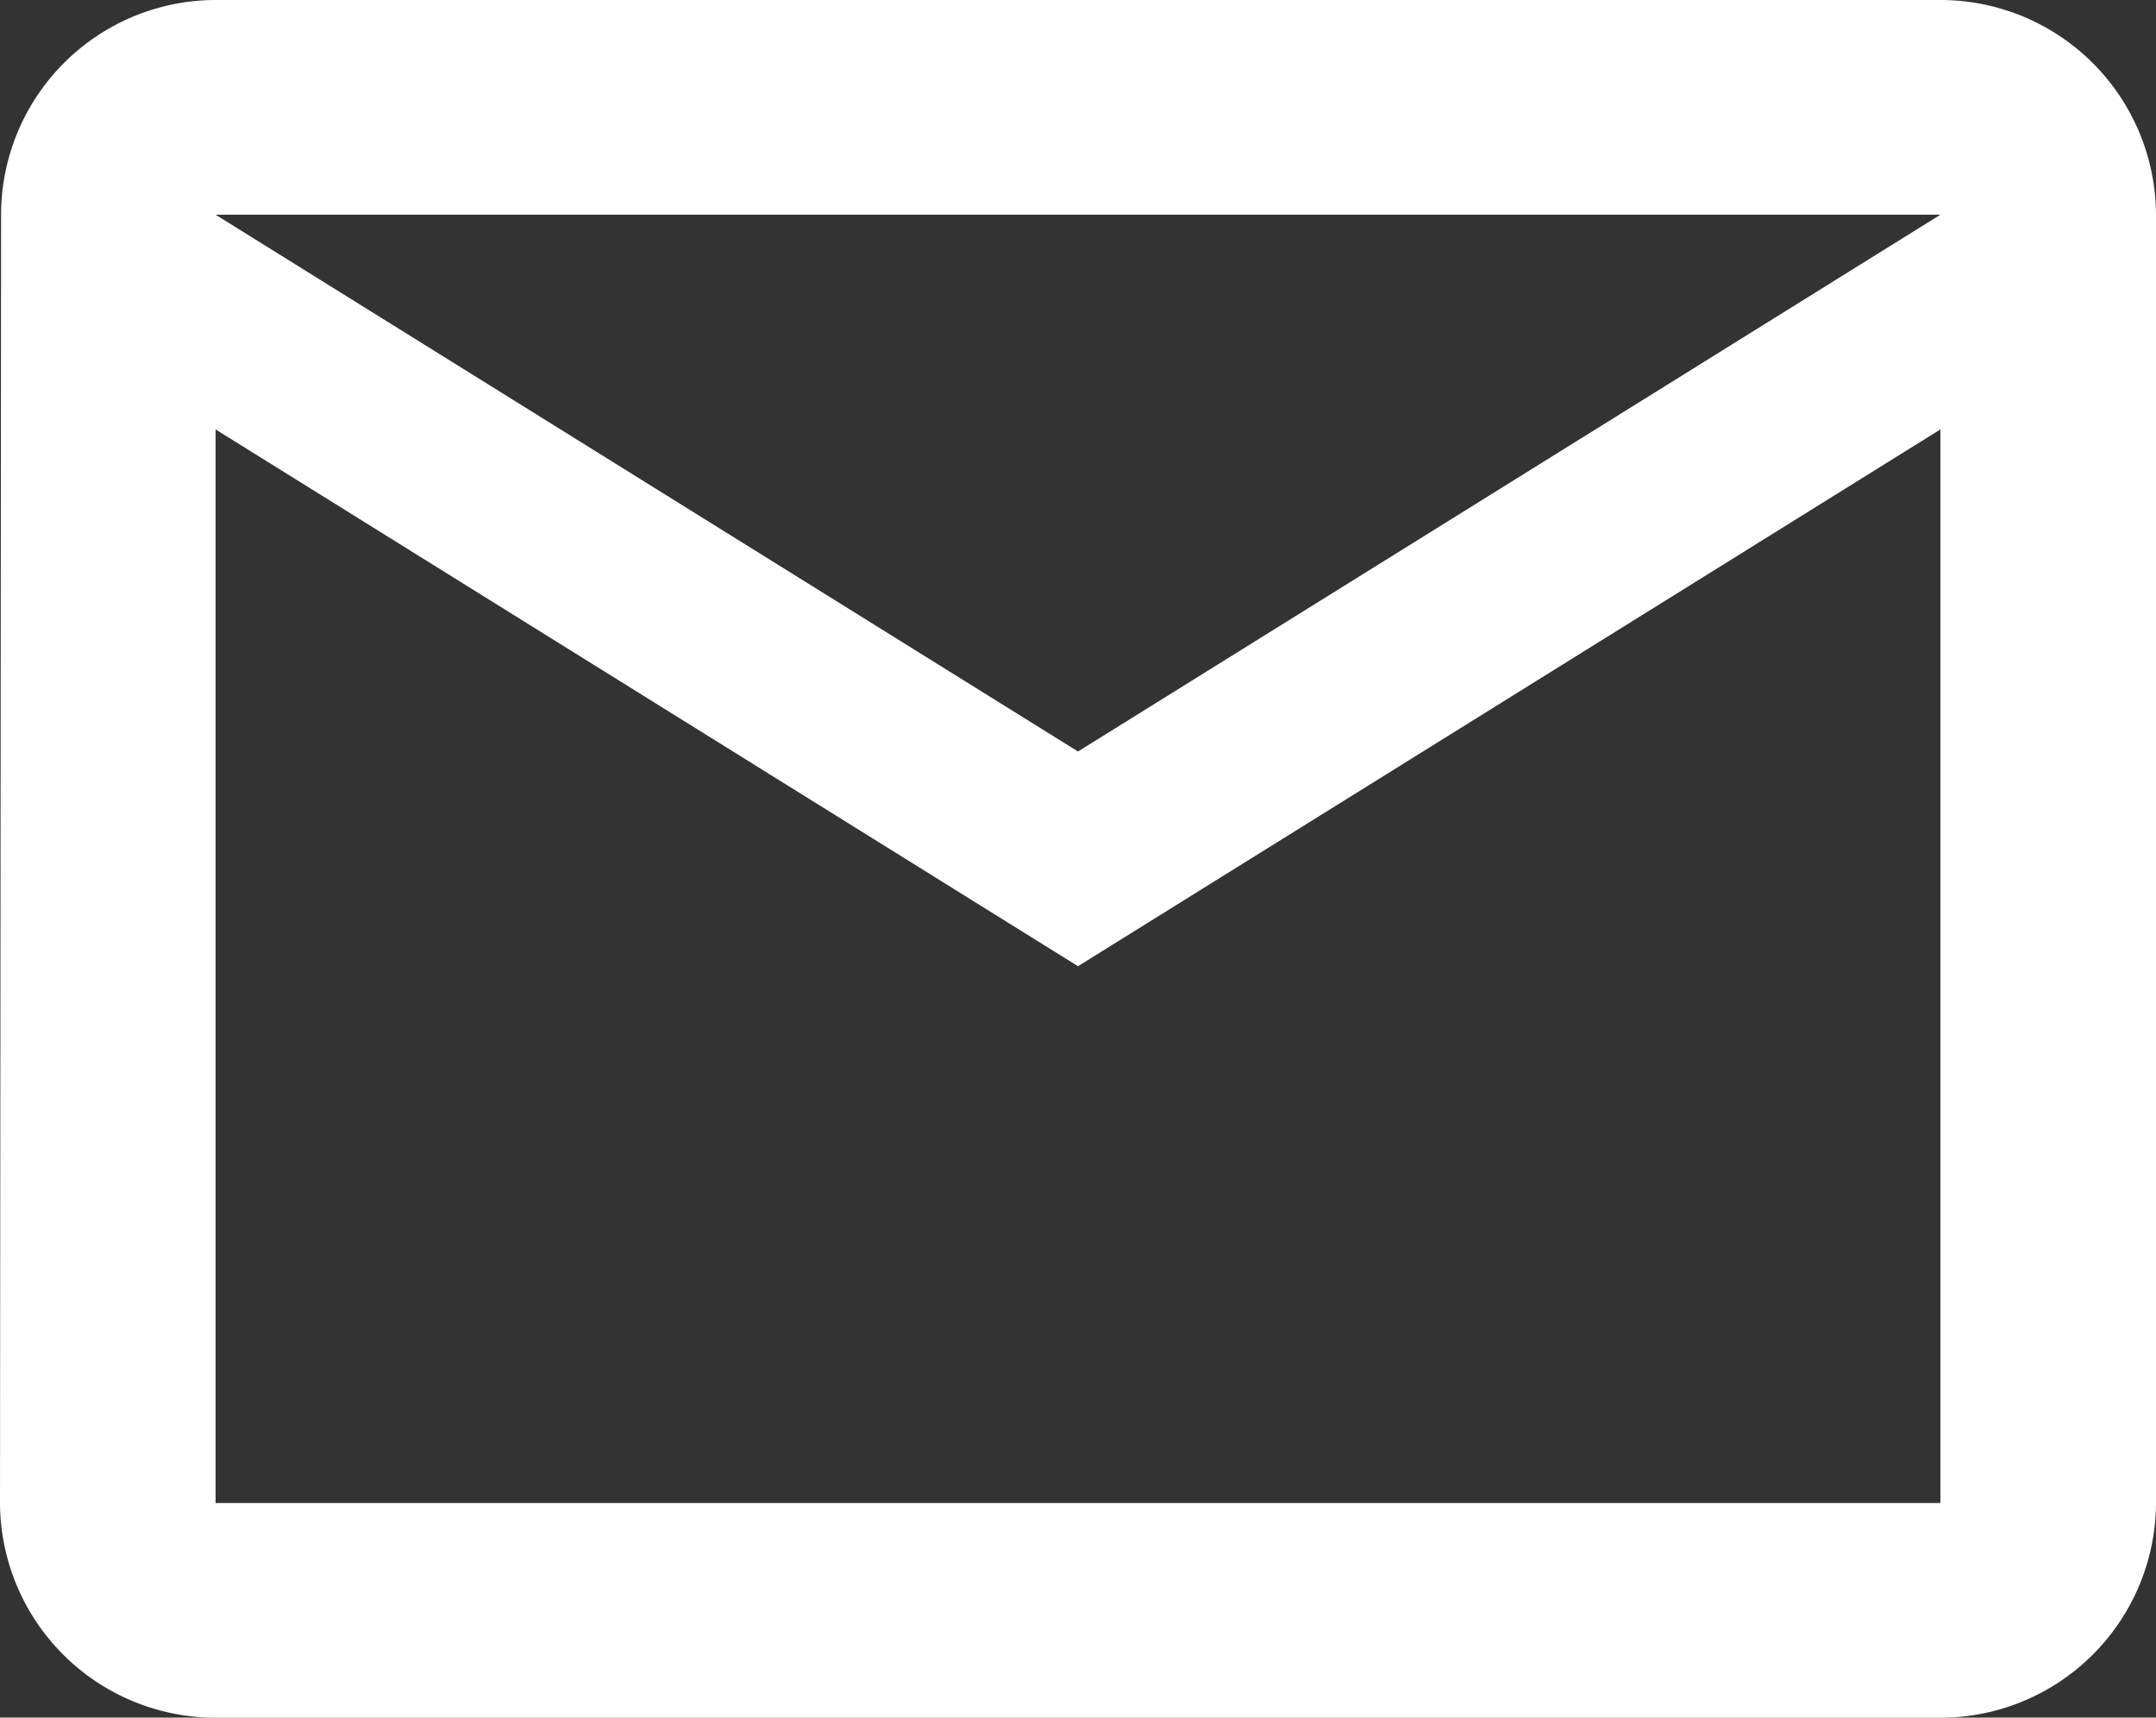
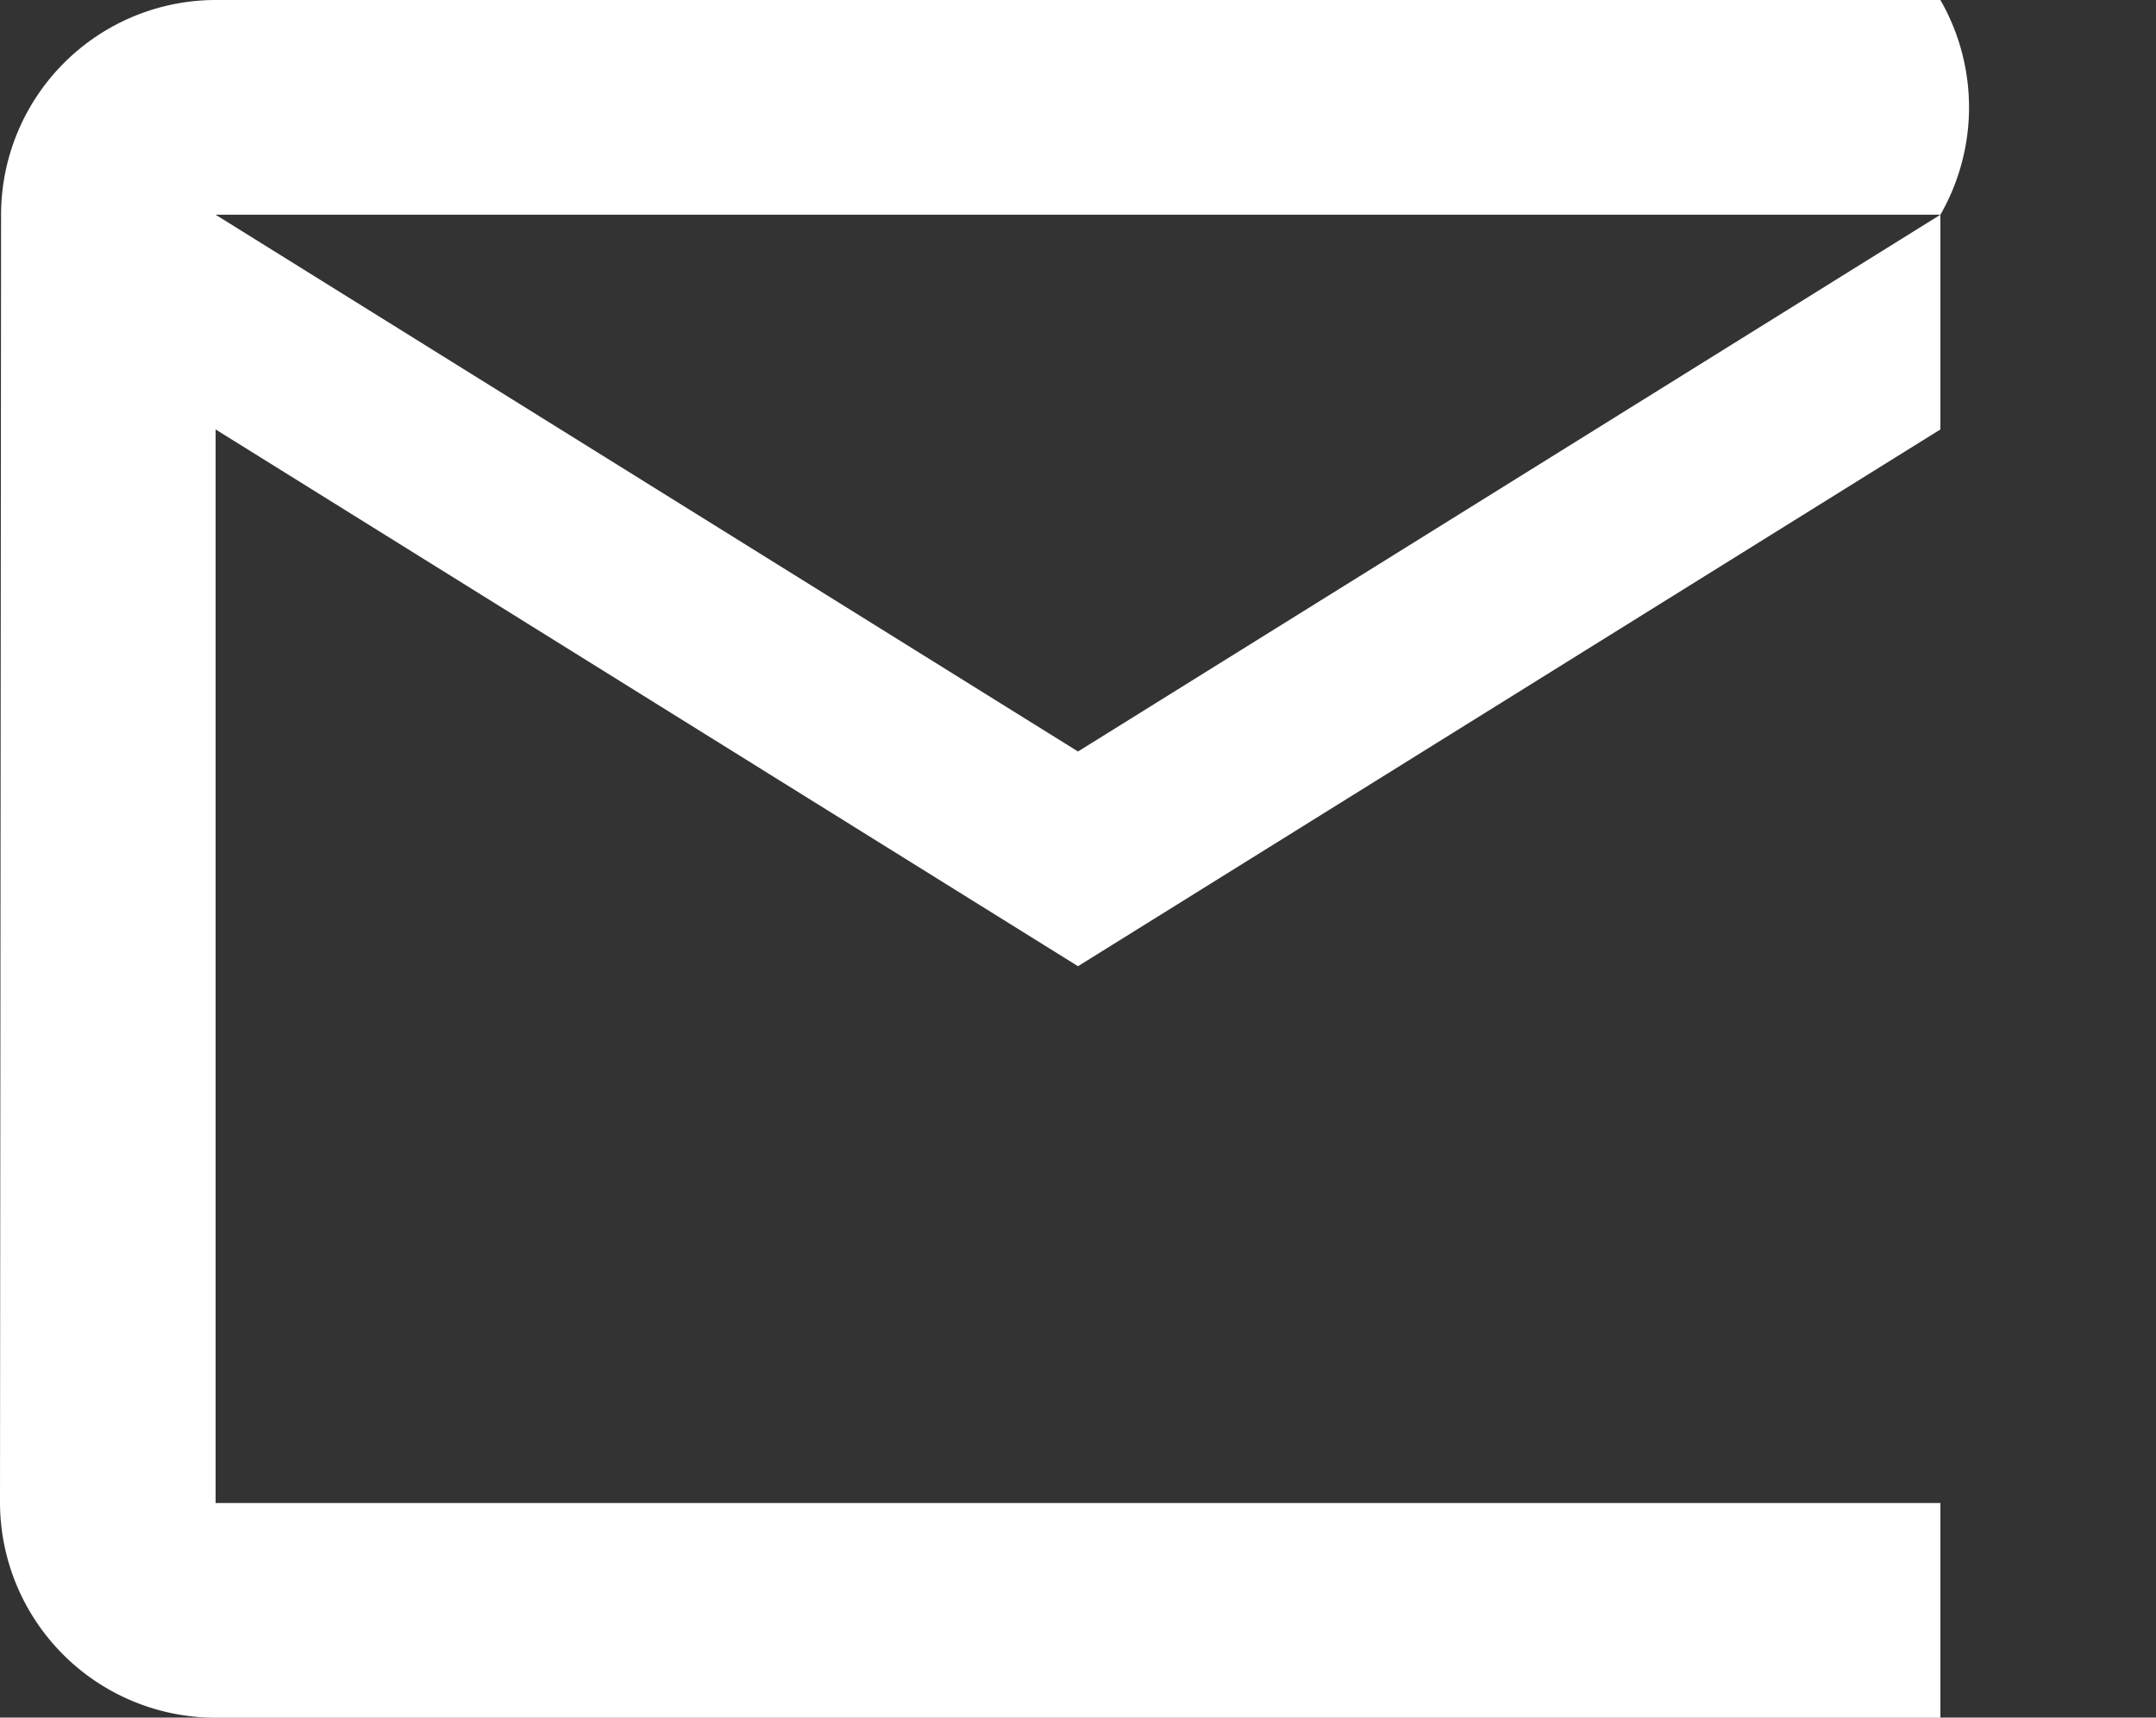
<svg xmlns="http://www.w3.org/2000/svg" width="24" height="19.119" viewBox="0 0 24 19.119">
  <rect x="0" y="0" width="24" height="19.119" fill="#333333" stroke="none" />
-   <path id="Icon_material-mail-outline" data-name="Icon material-mail-outline" d="M24.6,6H5.4A2.392,2.392,0,0,0,3.012,8.39L3,22.73a2.4,2.4,0,0,0,2.4,2.39H24.6A2.4,2.4,0,0,0,27,22.73V8.39A2.4,2.4,0,0,0,24.6,6Zm0,16.73H5.4V10.78L15,16.755l9.6-5.975ZM15,14.365,5.4,8.39H24.6Z" transform="translate(-3 -6)" fill="#fff" />
+   <path id="Icon_material-mail-outline" data-name="Icon material-mail-outline" d="M24.6,6H5.4A2.392,2.392,0,0,0,3.012,8.39L3,22.73a2.4,2.4,0,0,0,2.4,2.39H24.6V8.39A2.4,2.4,0,0,0,24.6,6Zm0,16.73H5.4V10.78L15,16.755l9.6-5.975ZM15,14.365,5.4,8.39H24.6Z" transform="translate(-3 -6)" fill="#fff" />
</svg>